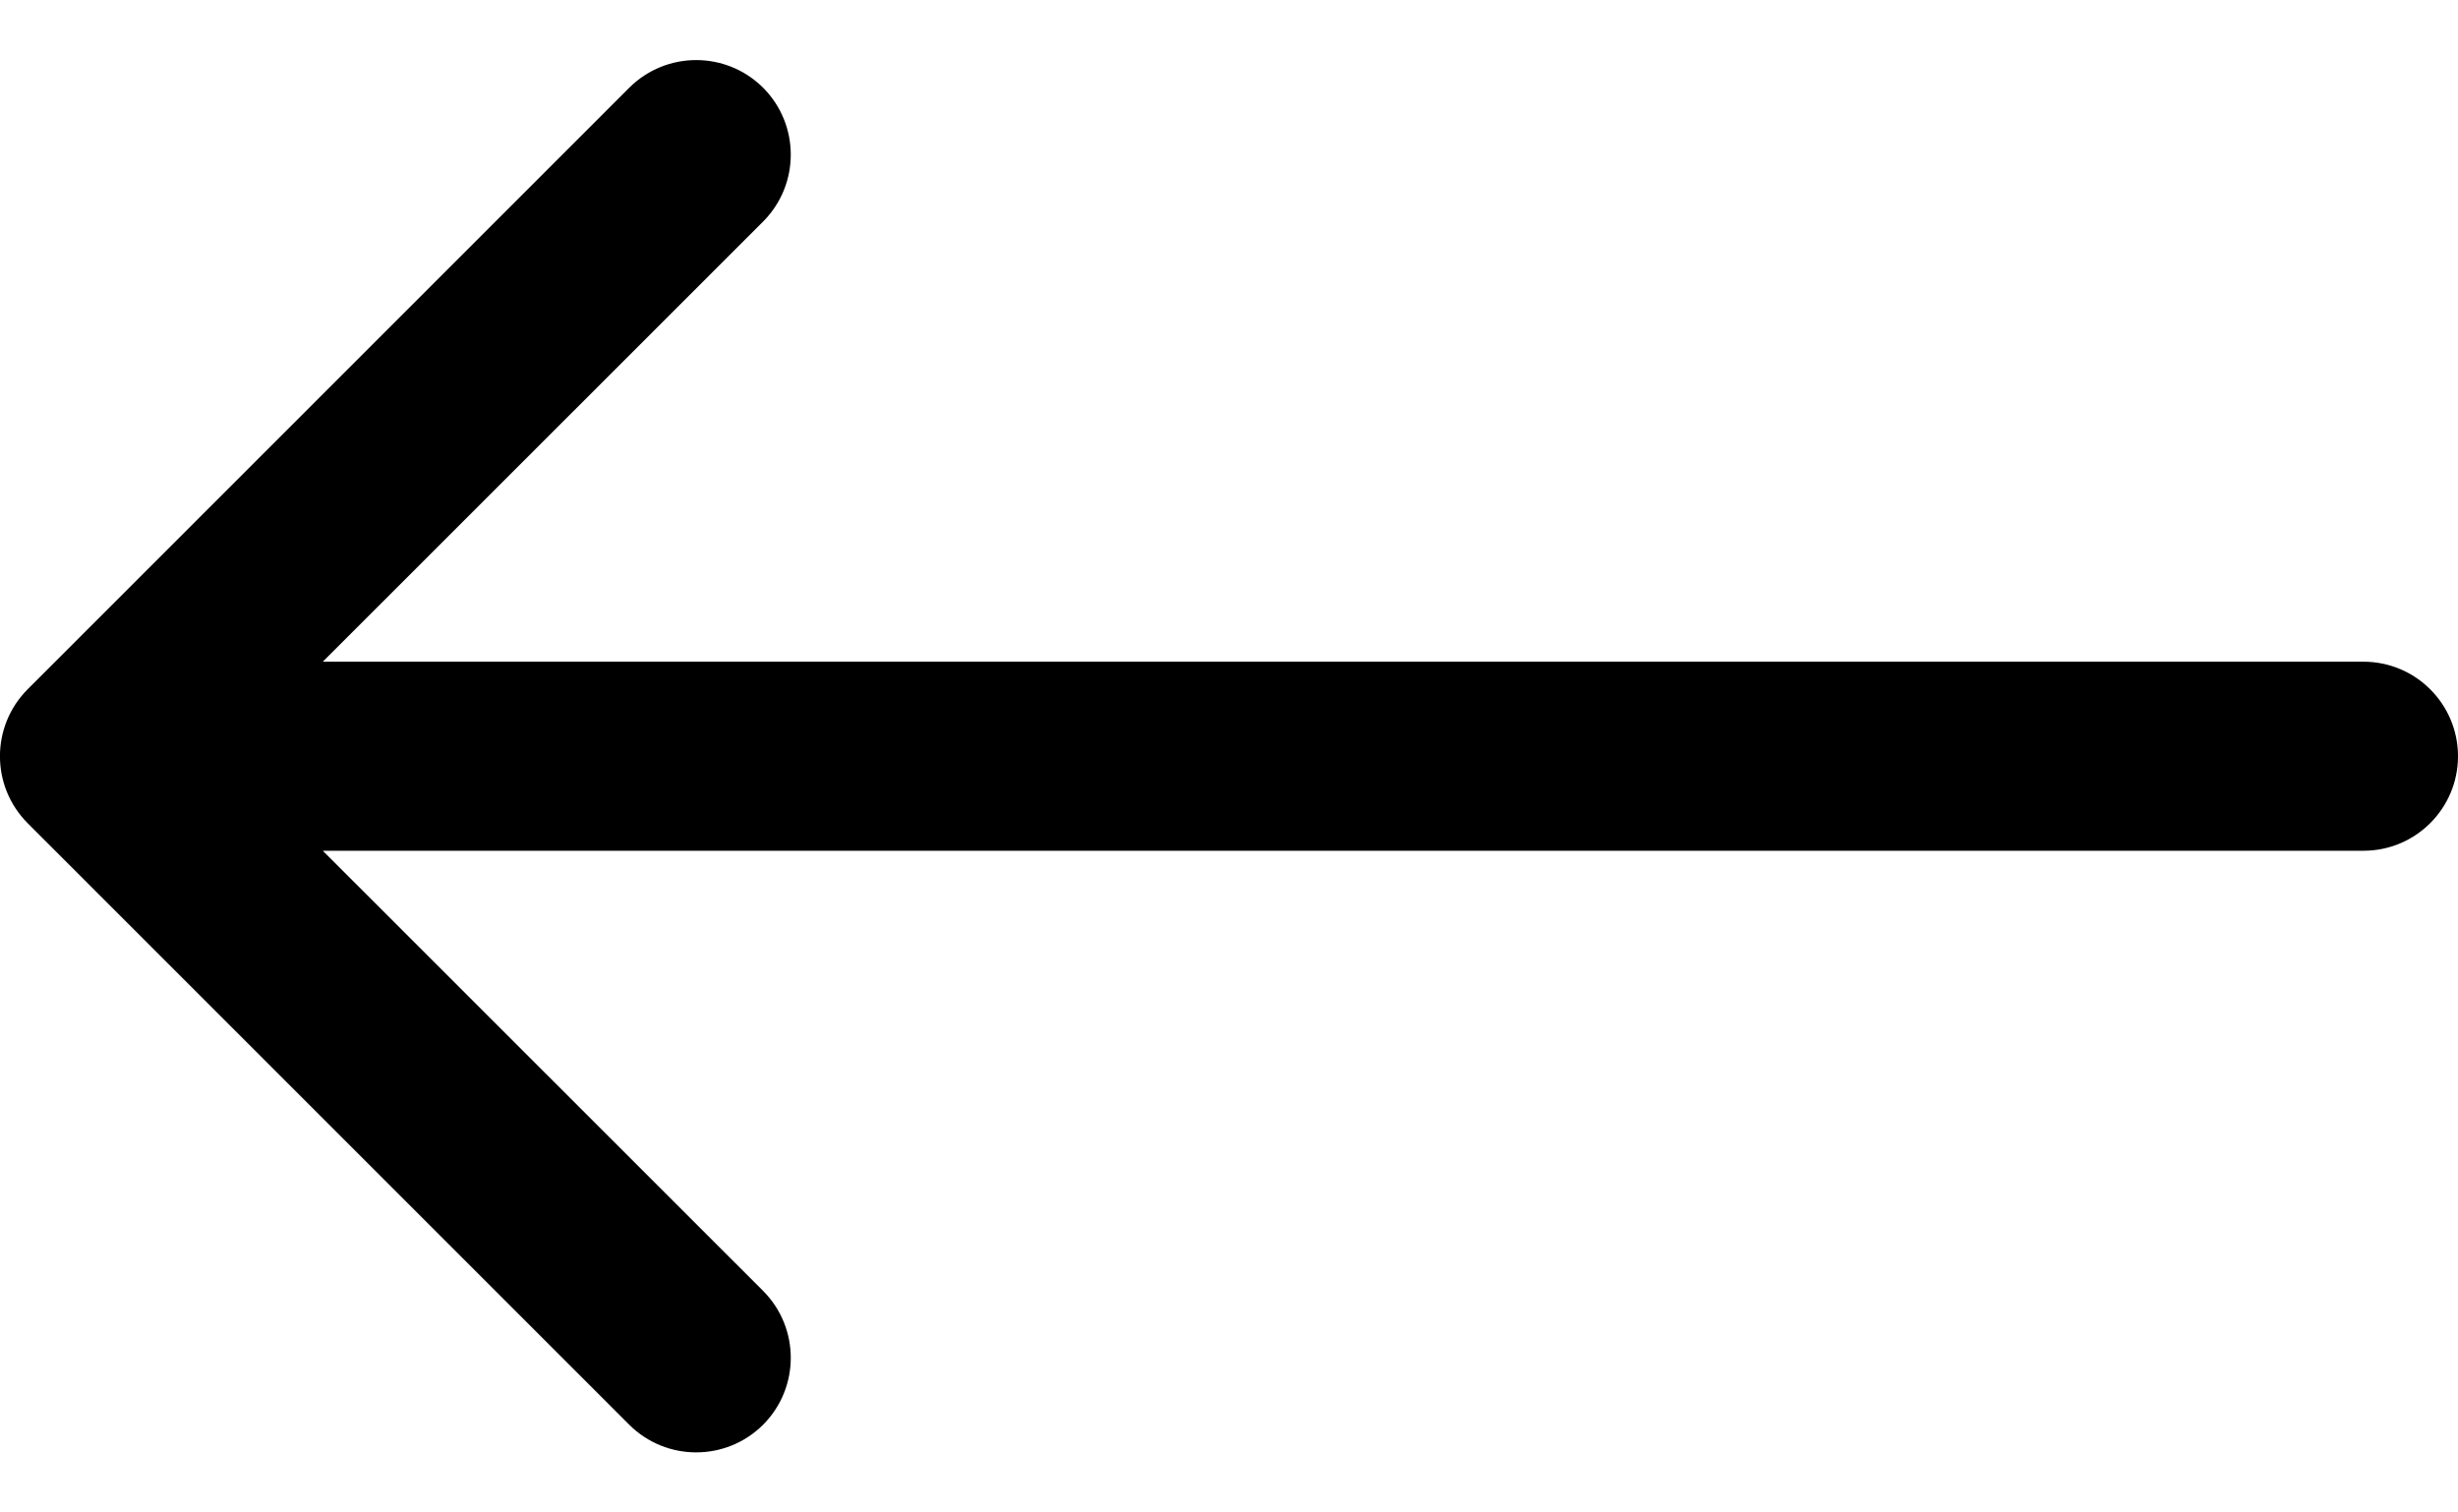
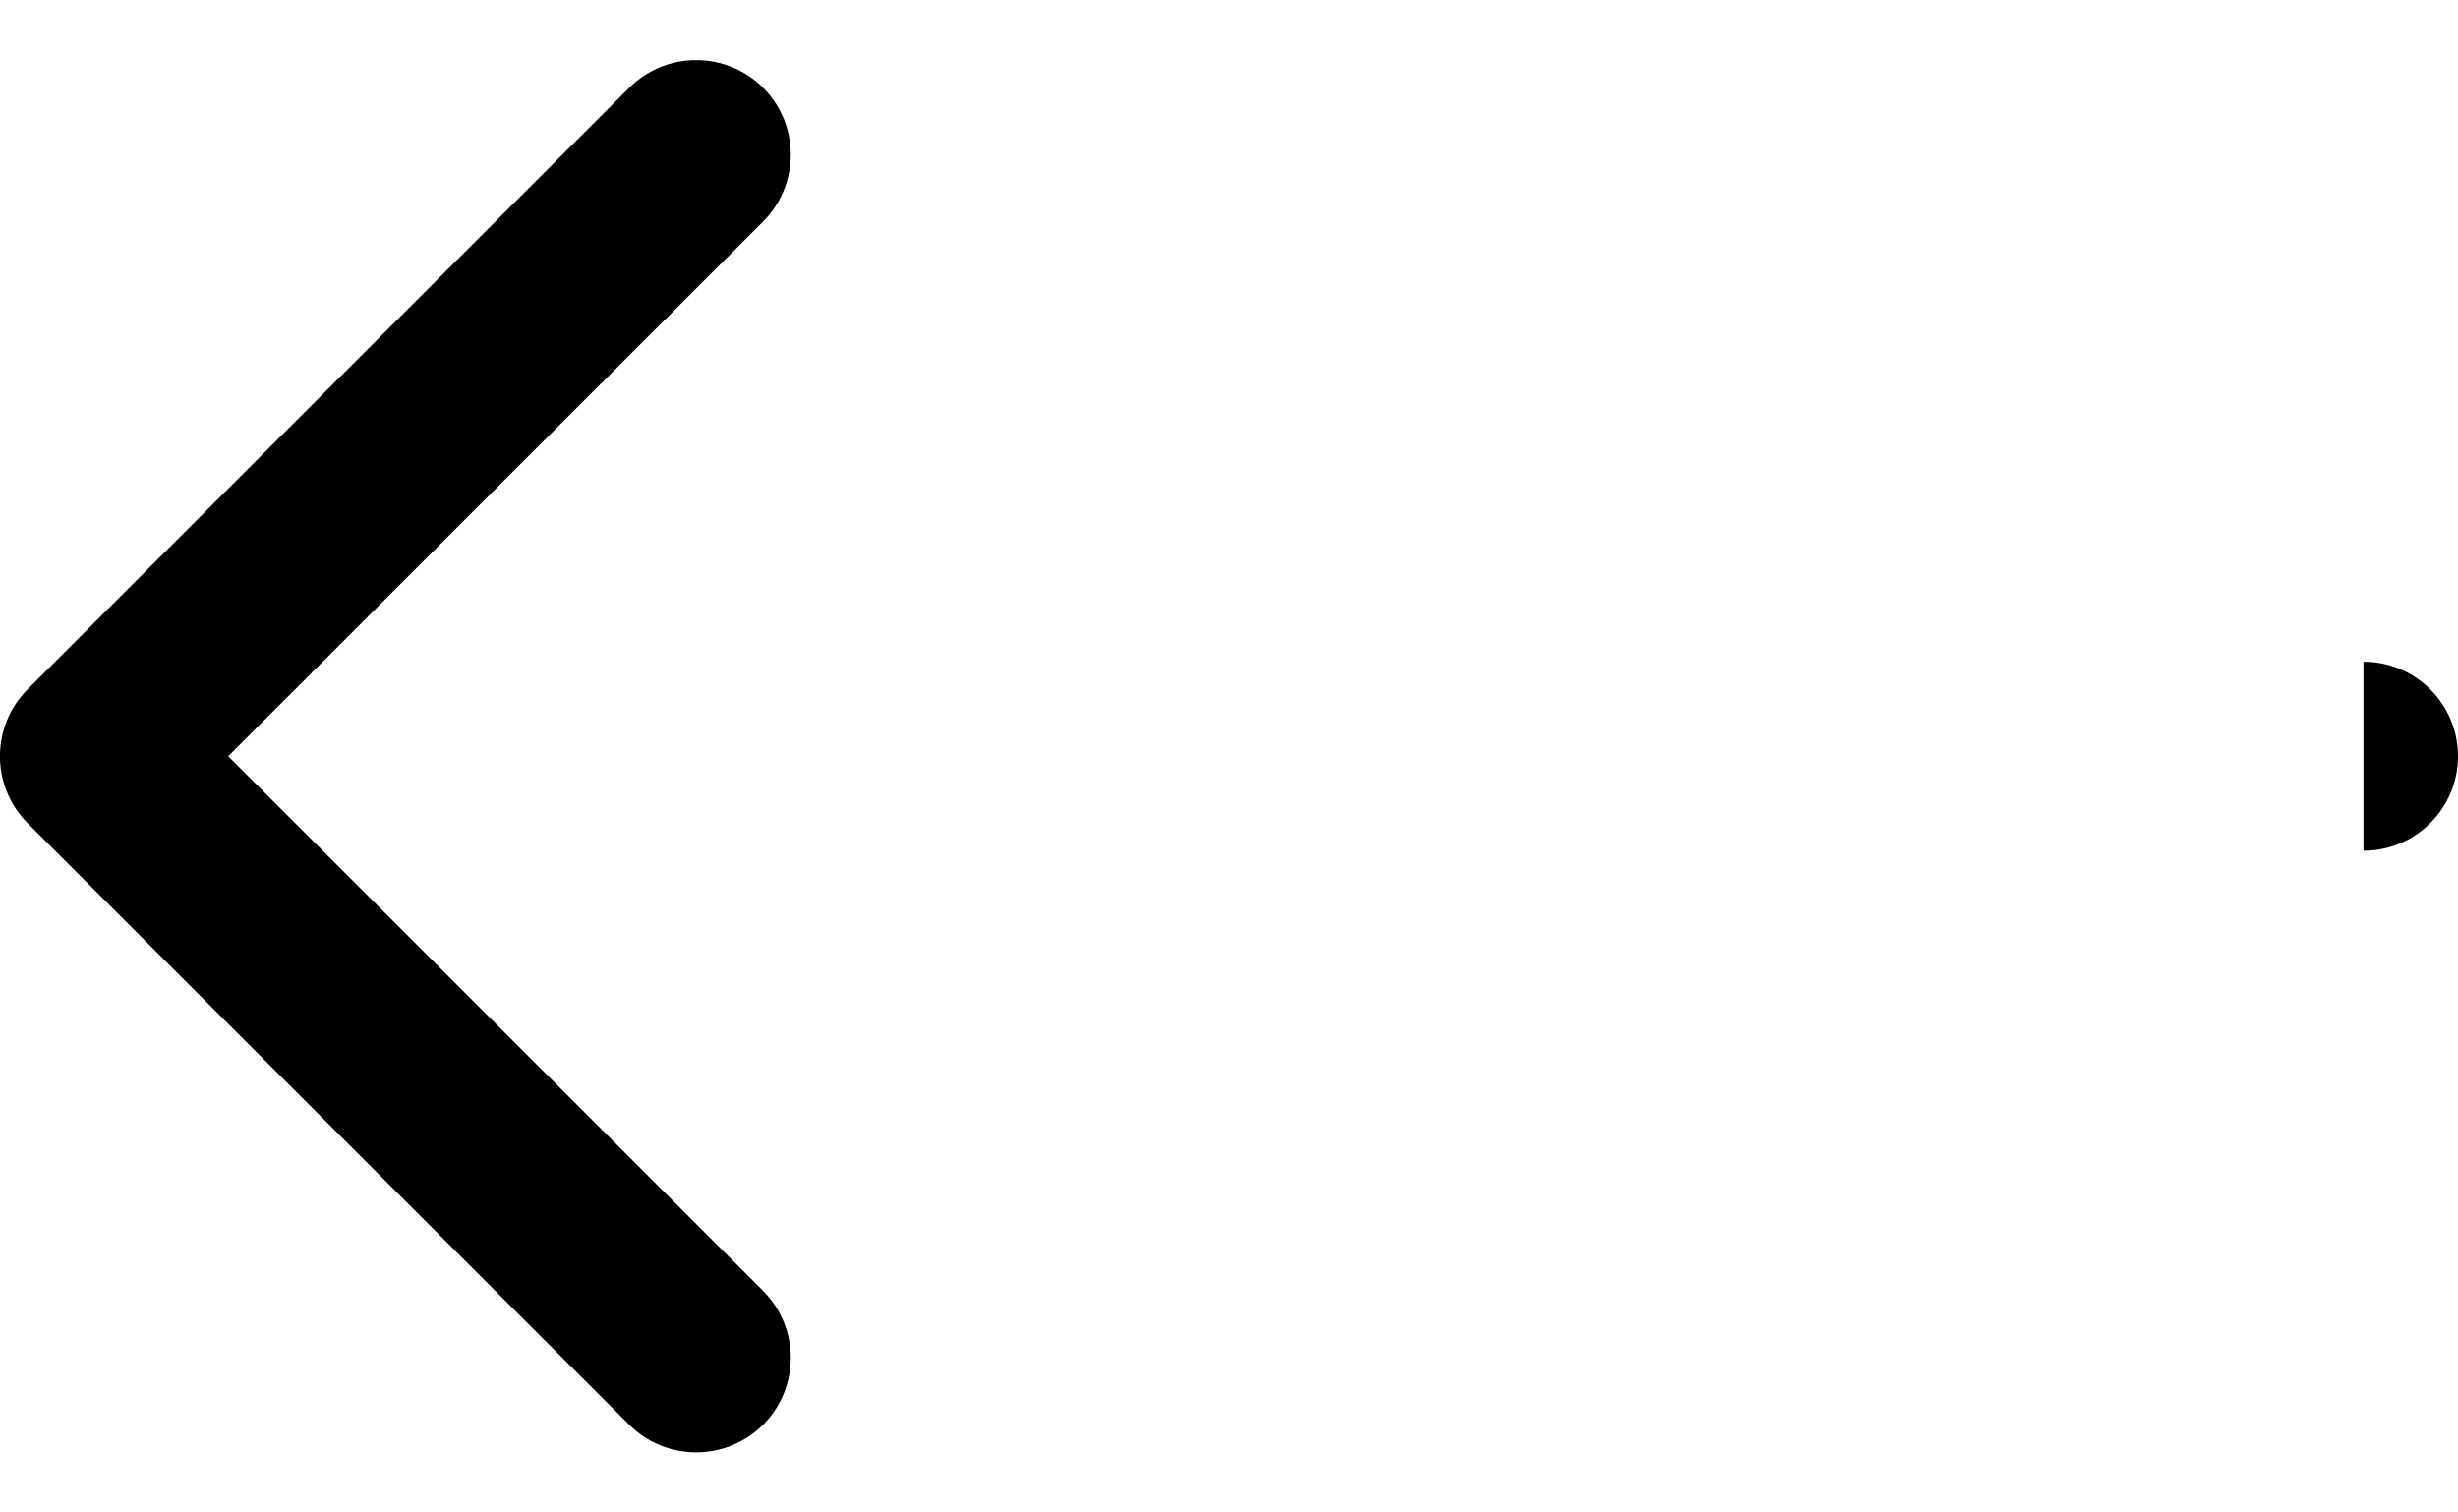
<svg xmlns="http://www.w3.org/2000/svg" width="13" height="8" viewBox="0 0 13 8" fill="none">
-   <path d="M12.5 4.5C12.776 4.5 13 4.276 13 4C13 3.724 12.776 3.5 12.5 3.5V4.5ZM0.146 3.646C-0.049 3.842 -0.049 4.158 0.146 4.354L3.328 7.536C3.524 7.731 3.84 7.731 4.036 7.536C4.231 7.34 4.231 7.024 4.036 6.828L1.207 4L4.036 1.172C4.231 0.976 4.231 0.66 4.036 0.464C3.84 0.269 3.524 0.269 3.328 0.464L0.146 3.646ZM12.5 3.5H0.5V4.5H12.5V3.5Z" fill="black" />
+   <path d="M12.5 4.5C12.776 4.5 13 4.276 13 4C13 3.724 12.776 3.5 12.5 3.5V4.5ZM0.146 3.646C-0.049 3.842 -0.049 4.158 0.146 4.354L3.328 7.536C3.524 7.731 3.84 7.731 4.036 7.536C4.231 7.34 4.231 7.024 4.036 6.828L1.207 4L4.036 1.172C4.231 0.976 4.231 0.66 4.036 0.464C3.84 0.269 3.524 0.269 3.328 0.464L0.146 3.646ZM12.5 3.5H0.5H12.5V3.5Z" fill="black" />
</svg>